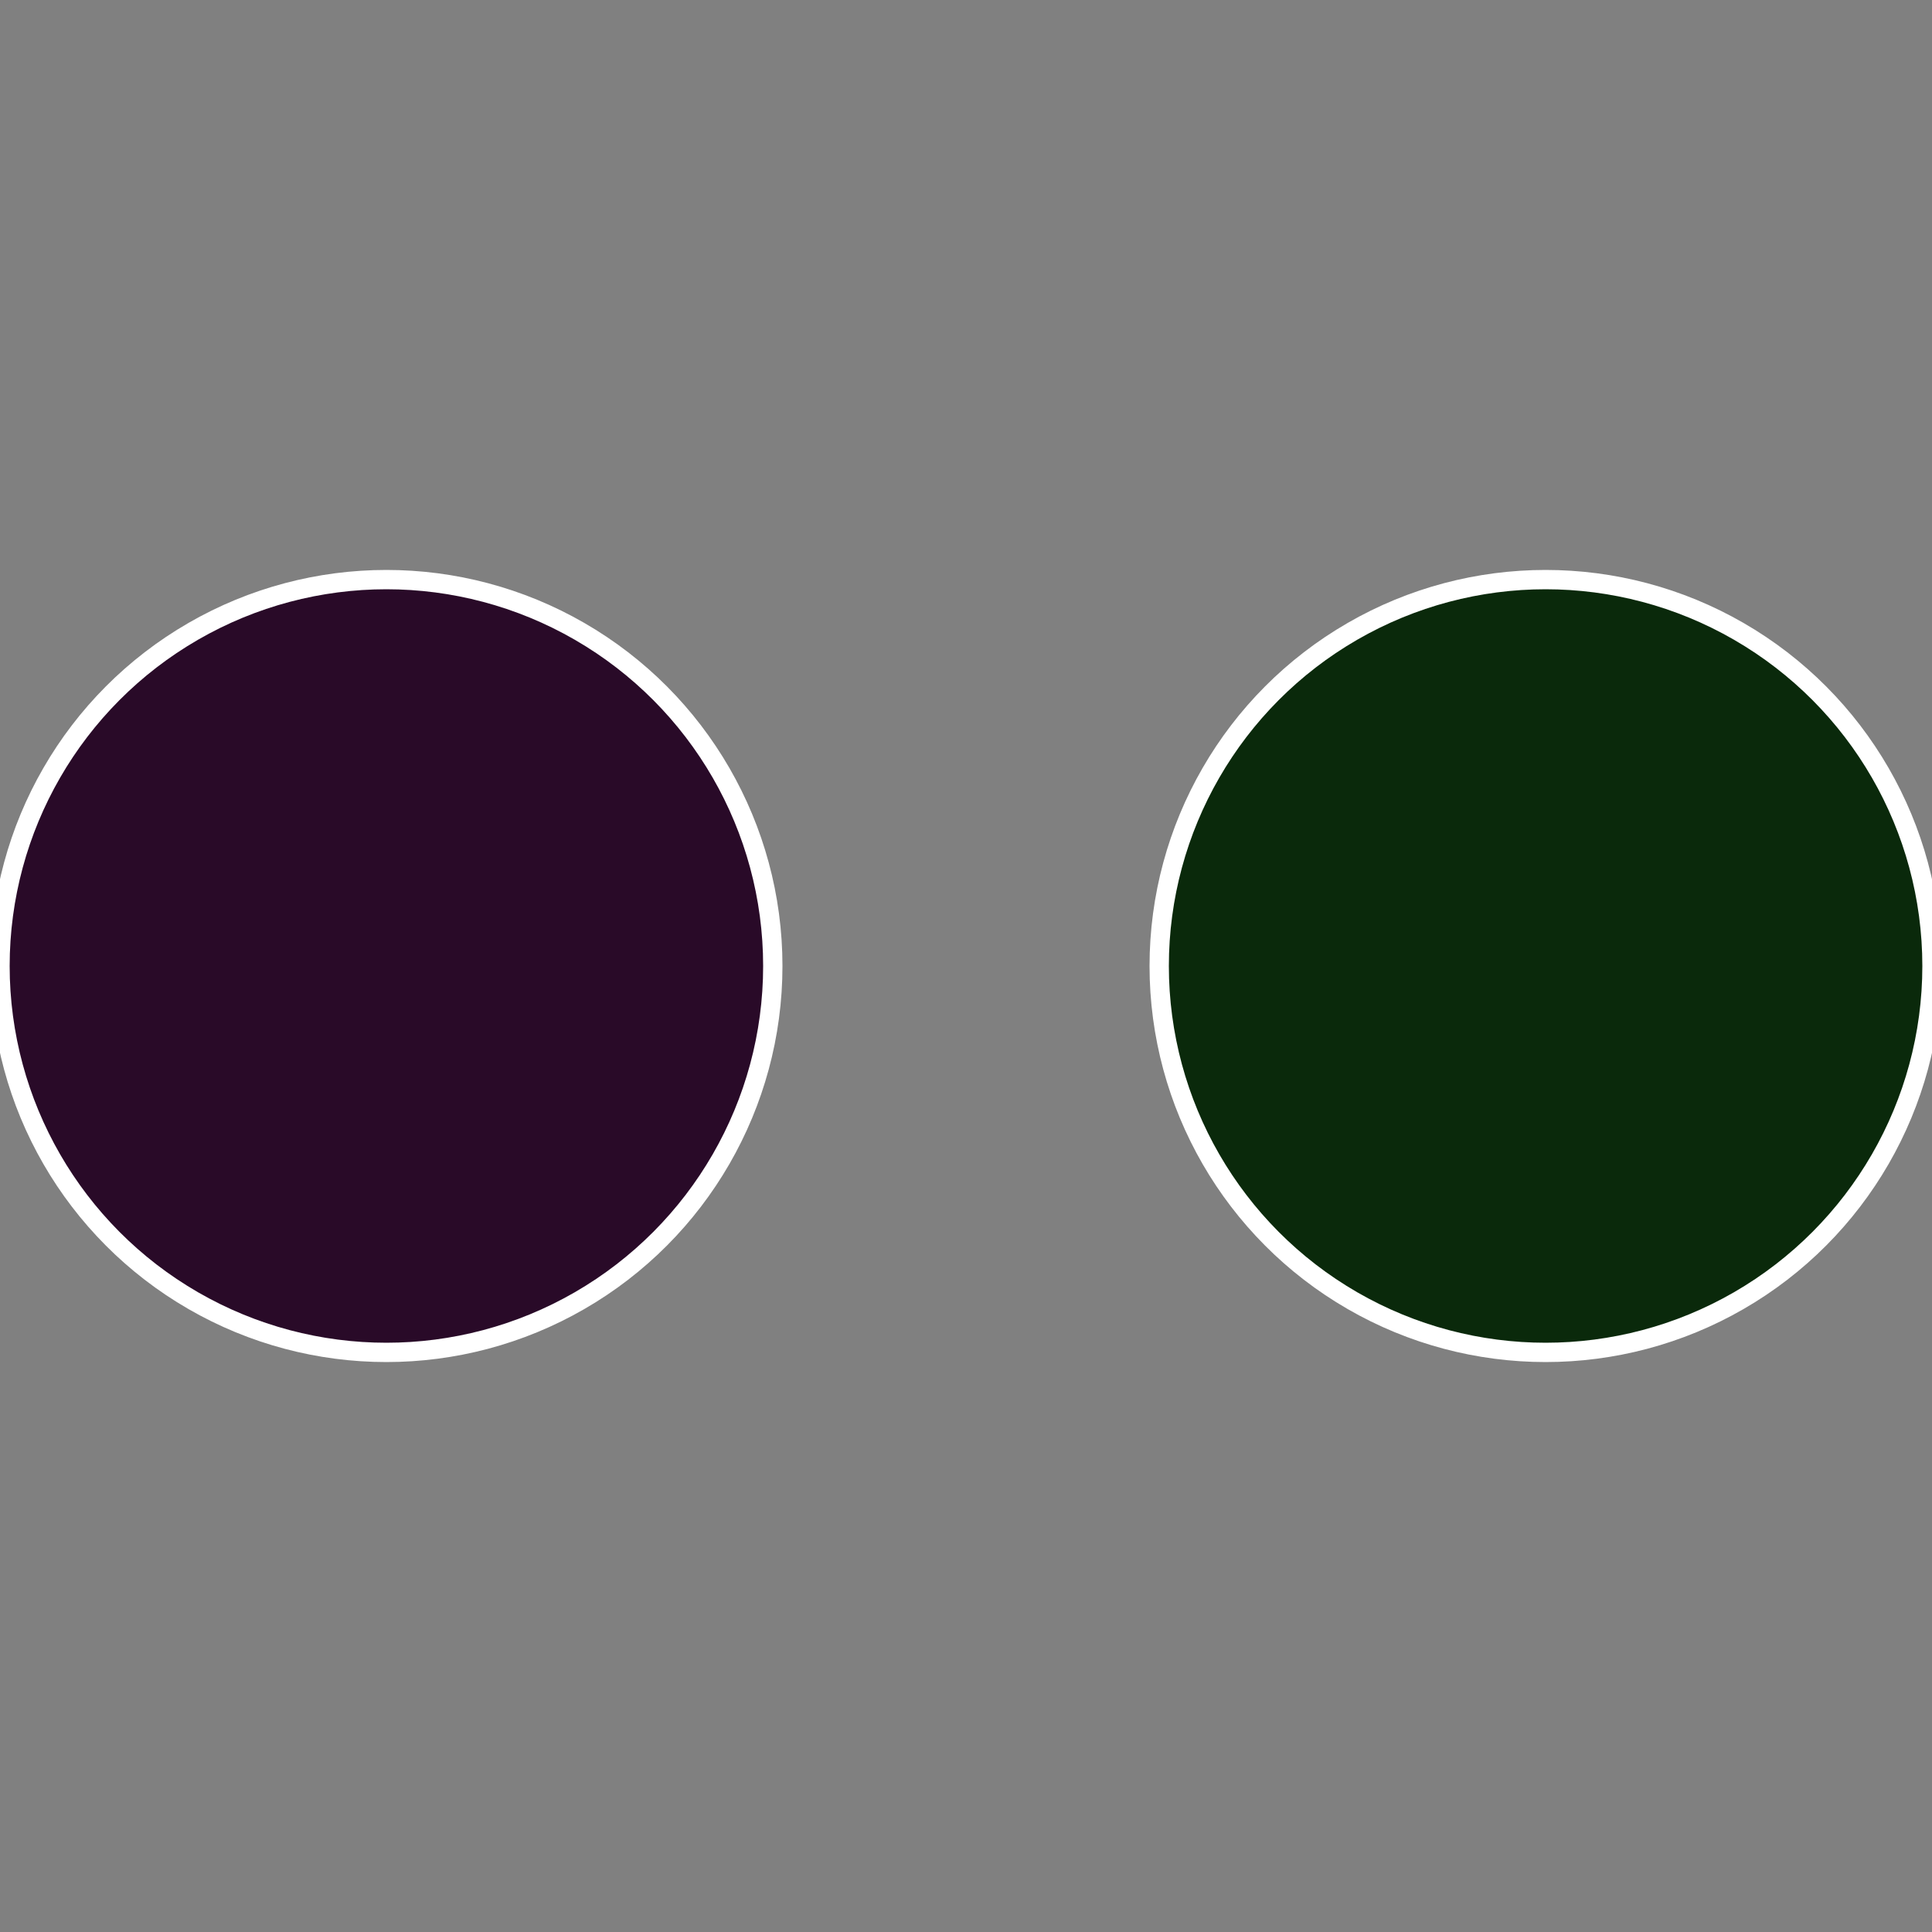
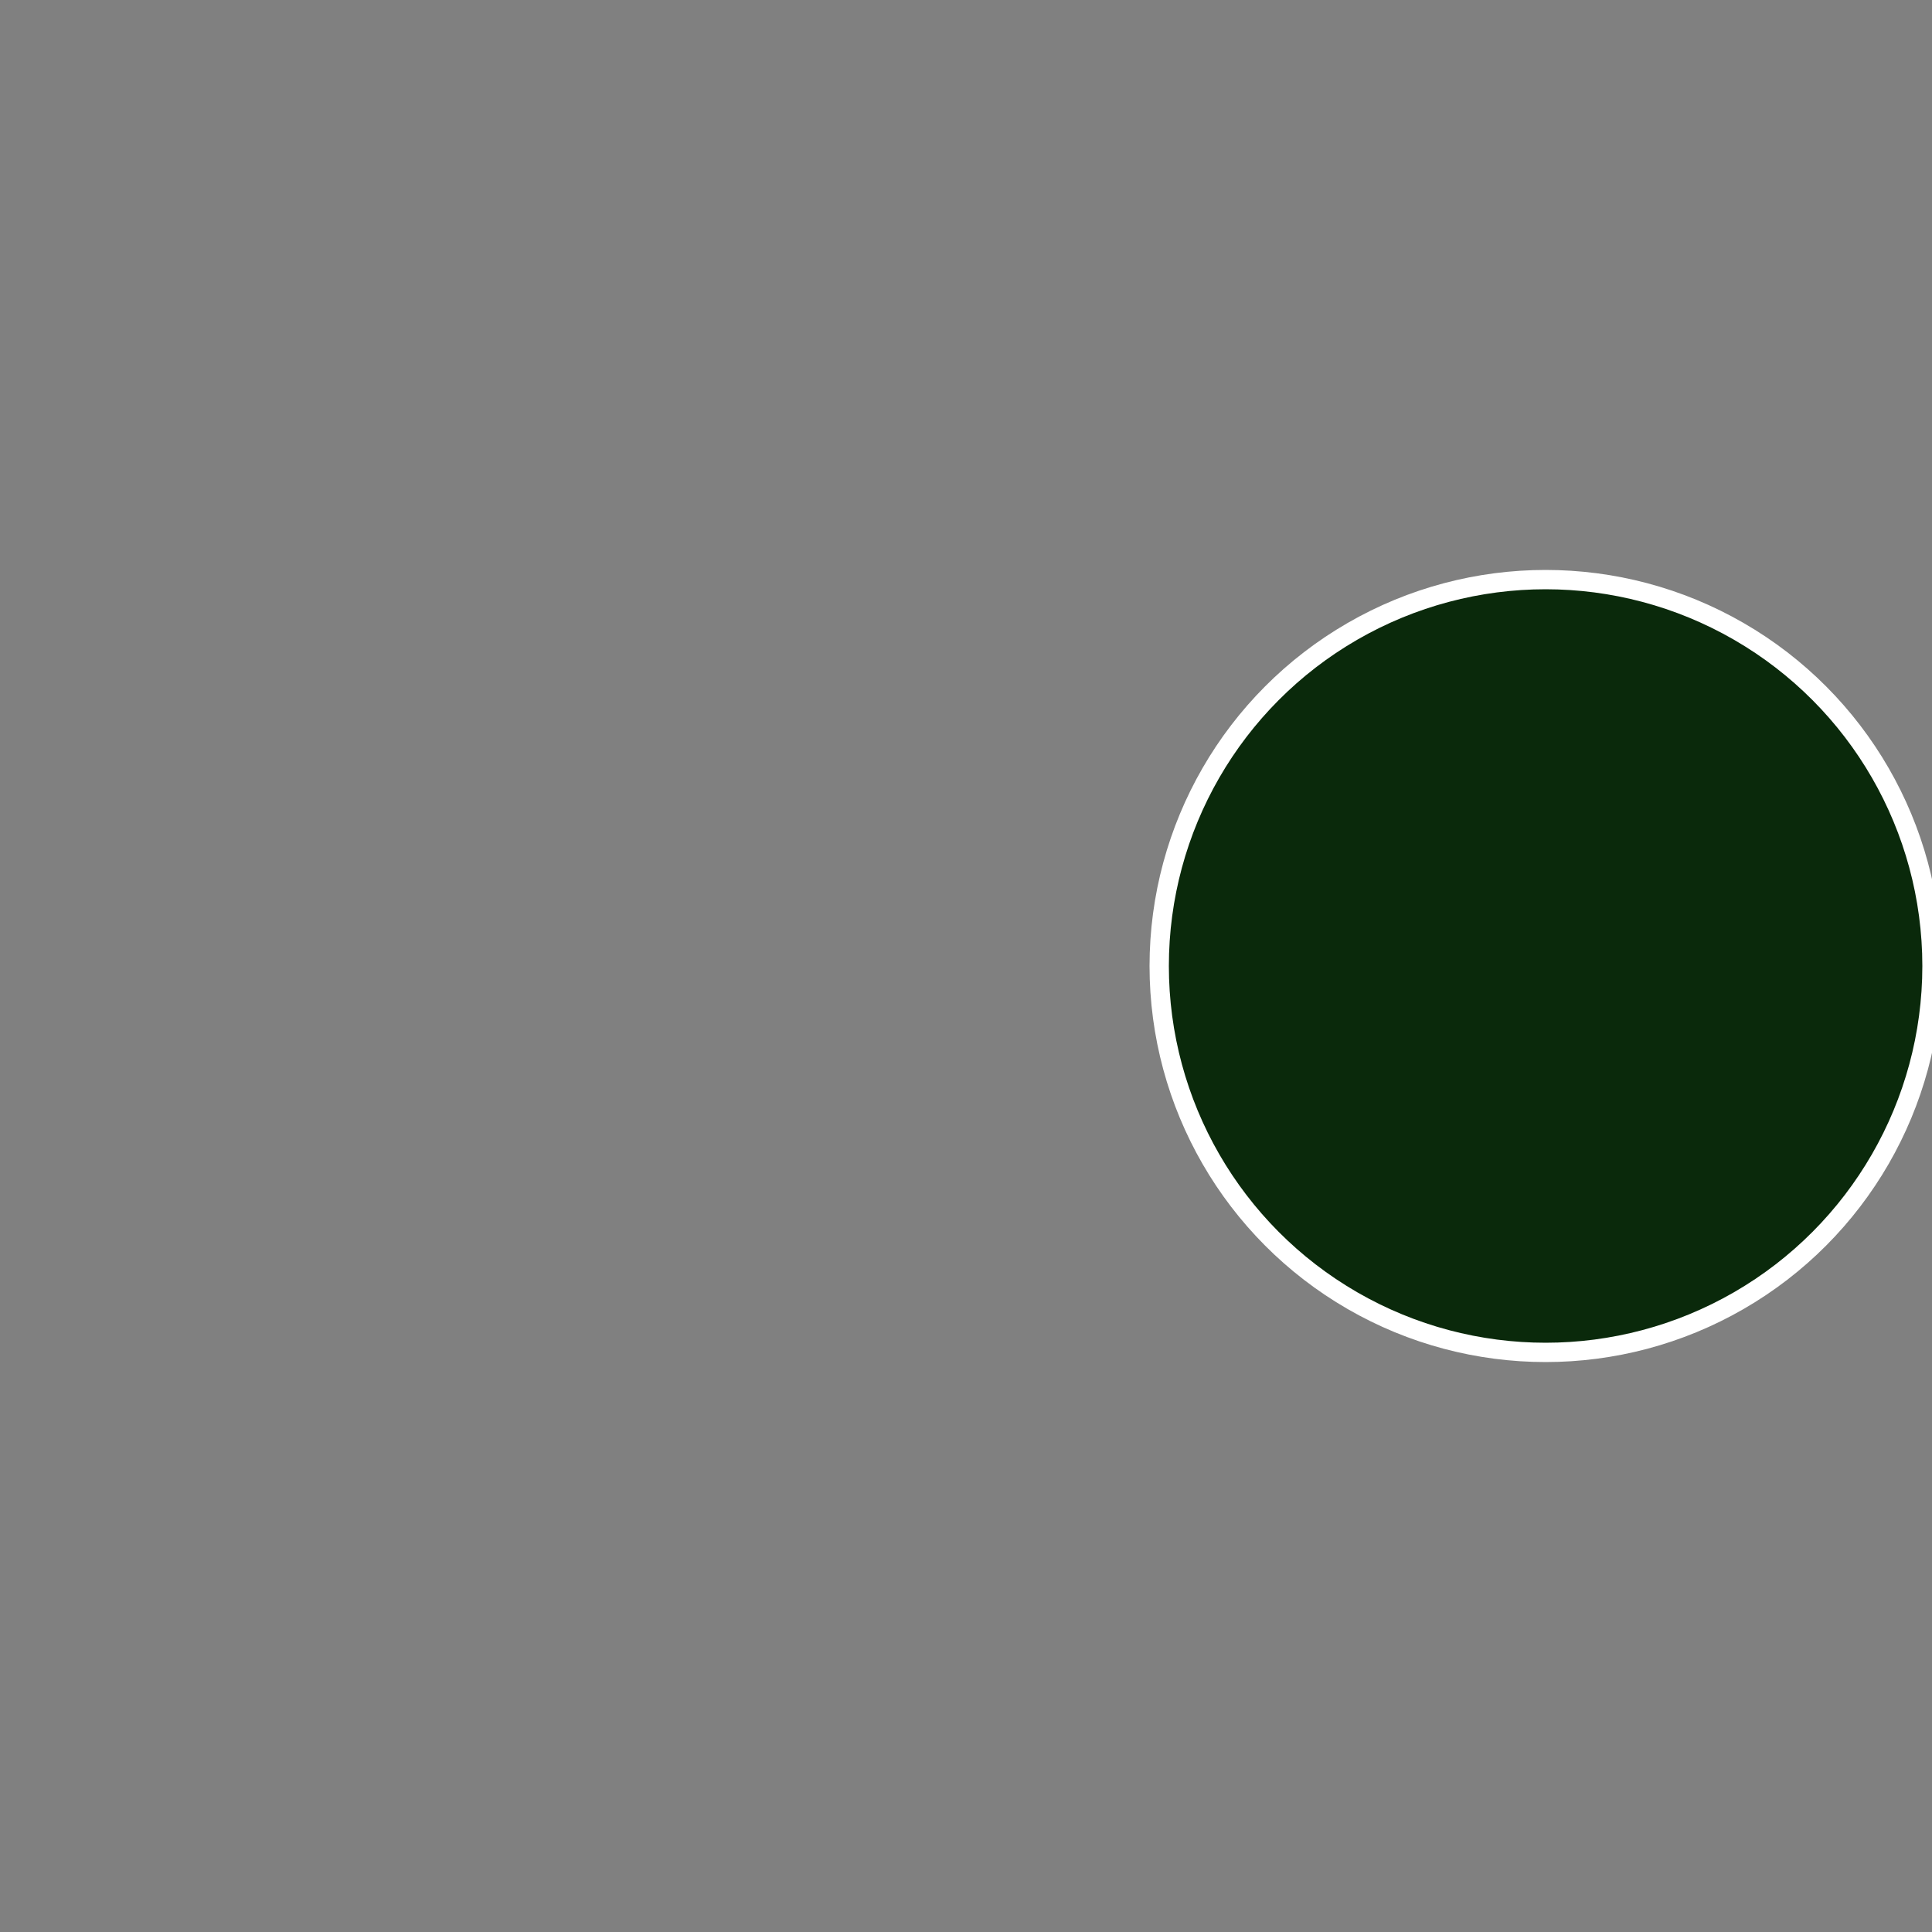
<svg xmlns="http://www.w3.org/2000/svg" width="500" height="500" viewBox="-1 -1 2 2">
  <rect x="-1" y="-1" width="2" height="2" fill="#808080" stroke="none" />
  <circle cx="0.6" cy="0" r="0.4" fill="#0a290b" stroke="#fff" stroke-width="1%" />
-   <circle cx="-0.6" cy="7.3478807948841E-17" r="0.4" fill="#290a28" stroke="#fff" stroke-width="1%" />
</svg>